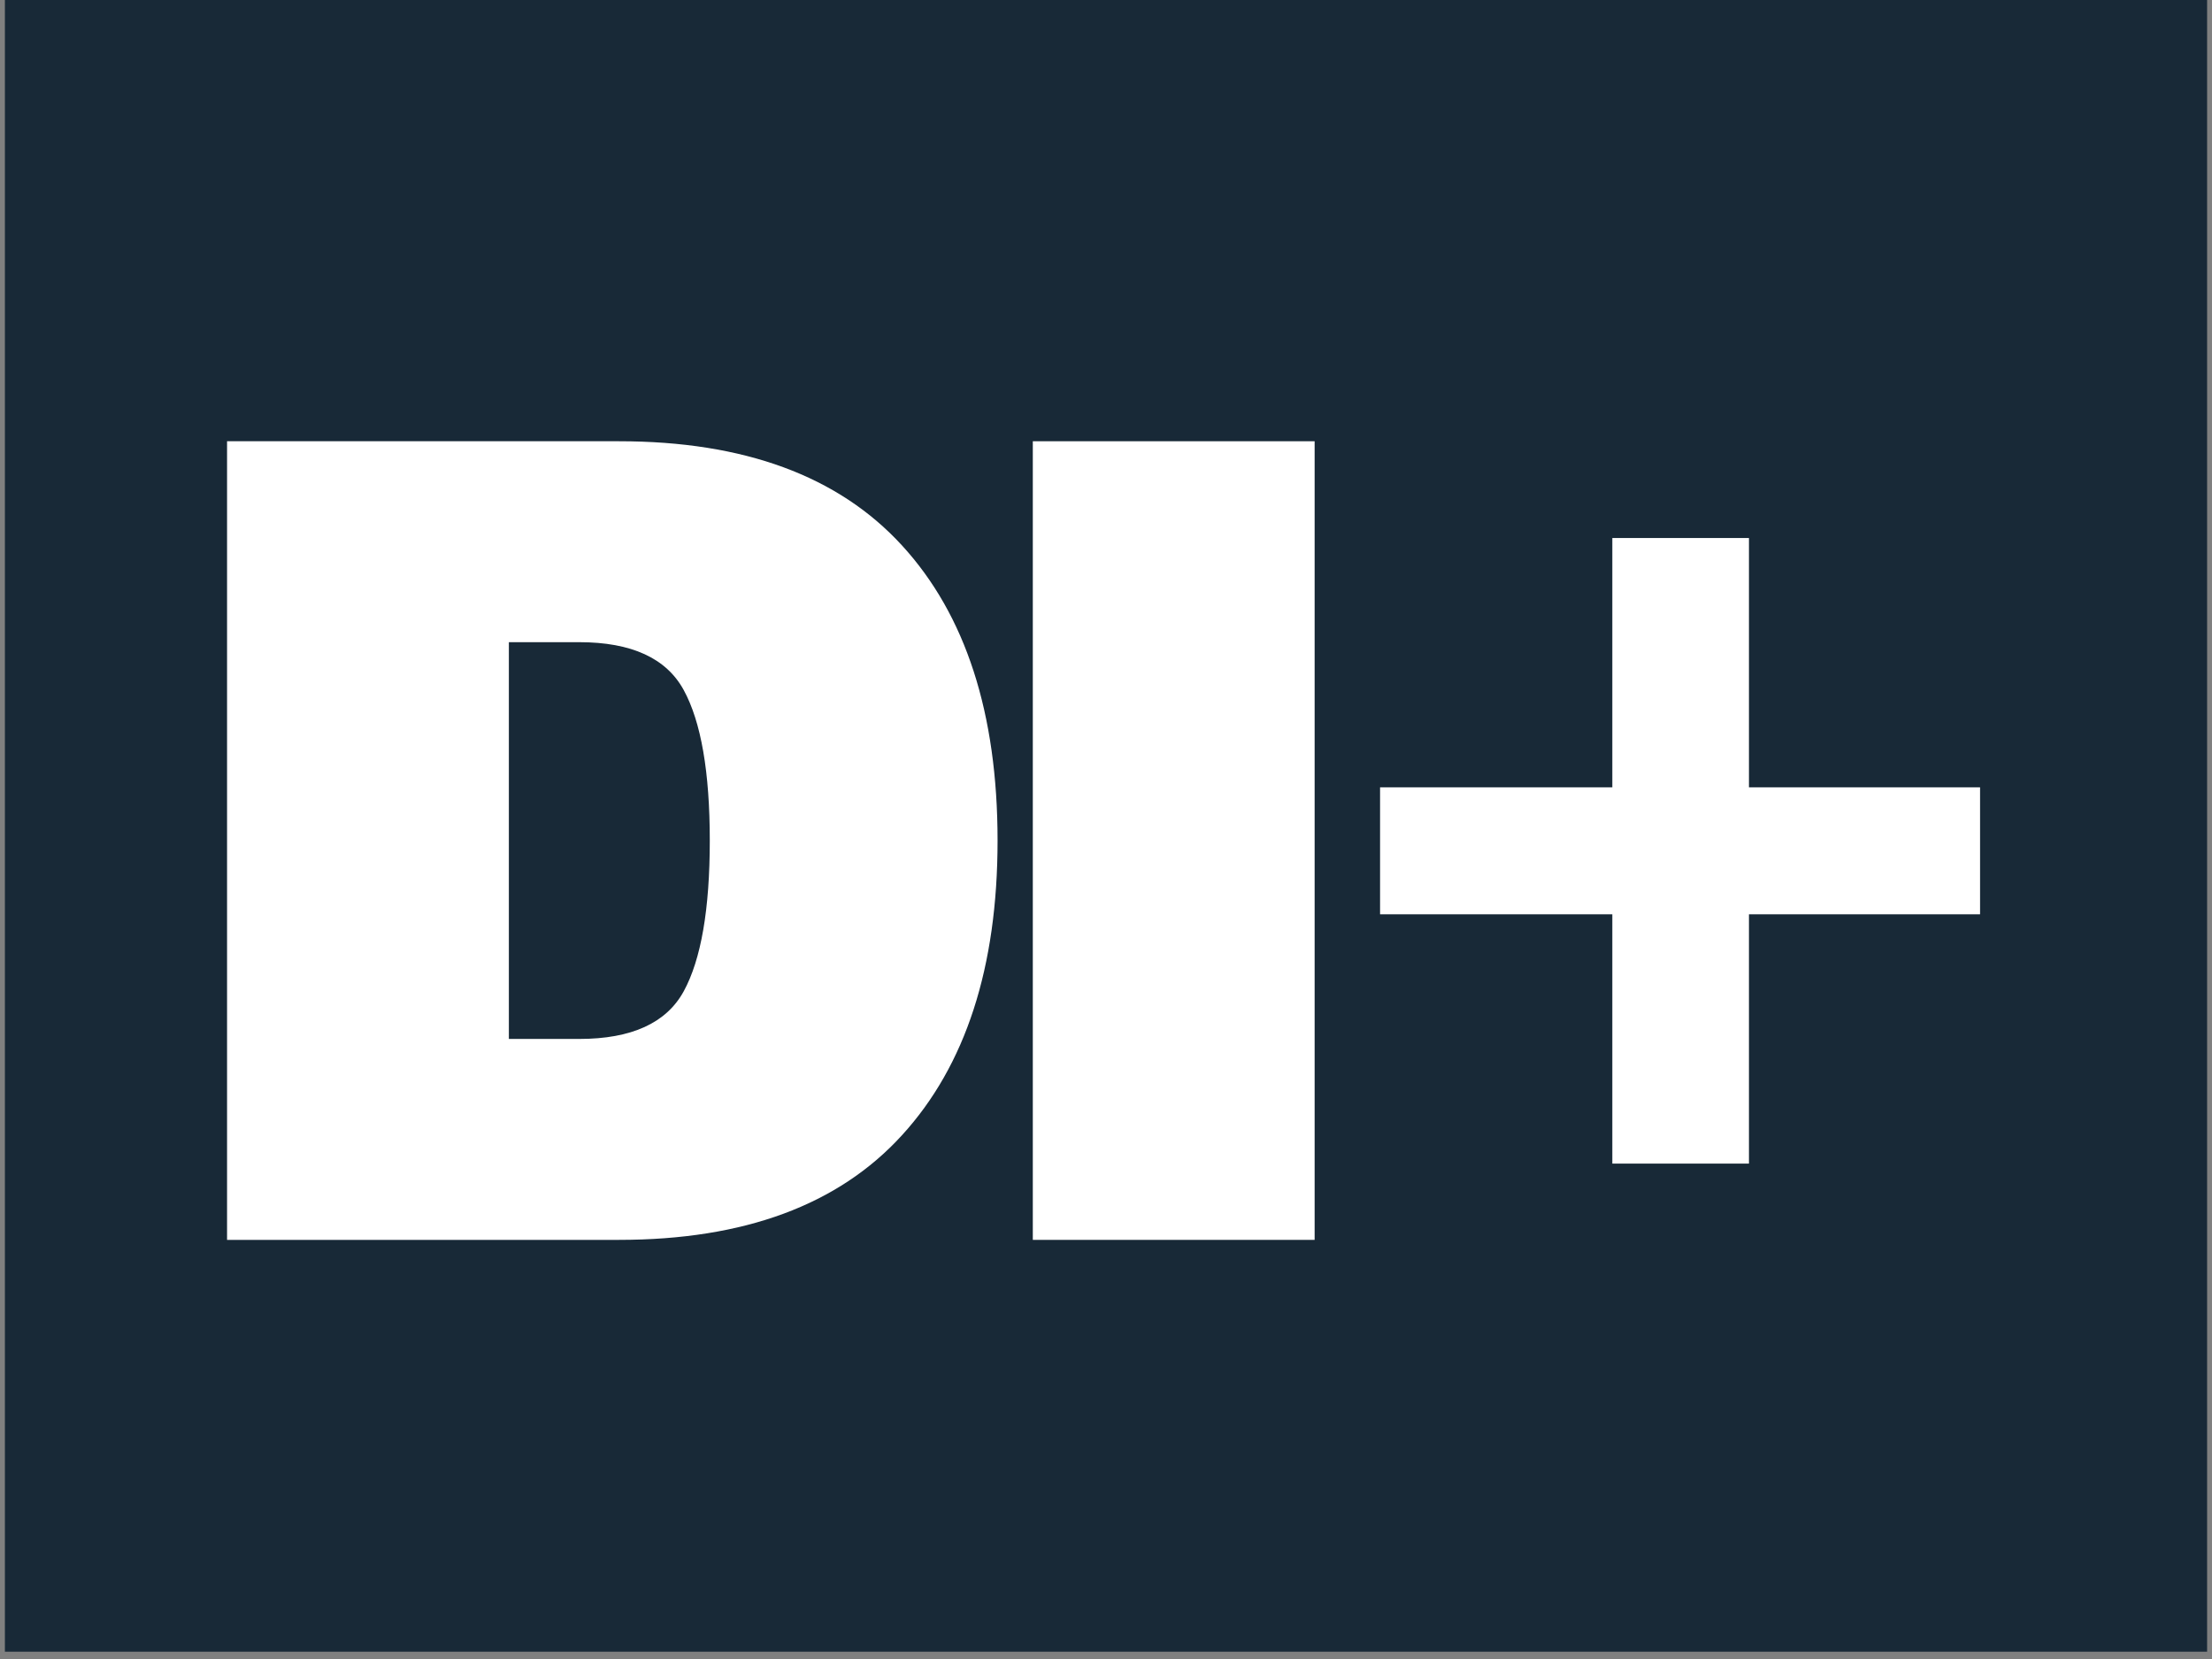
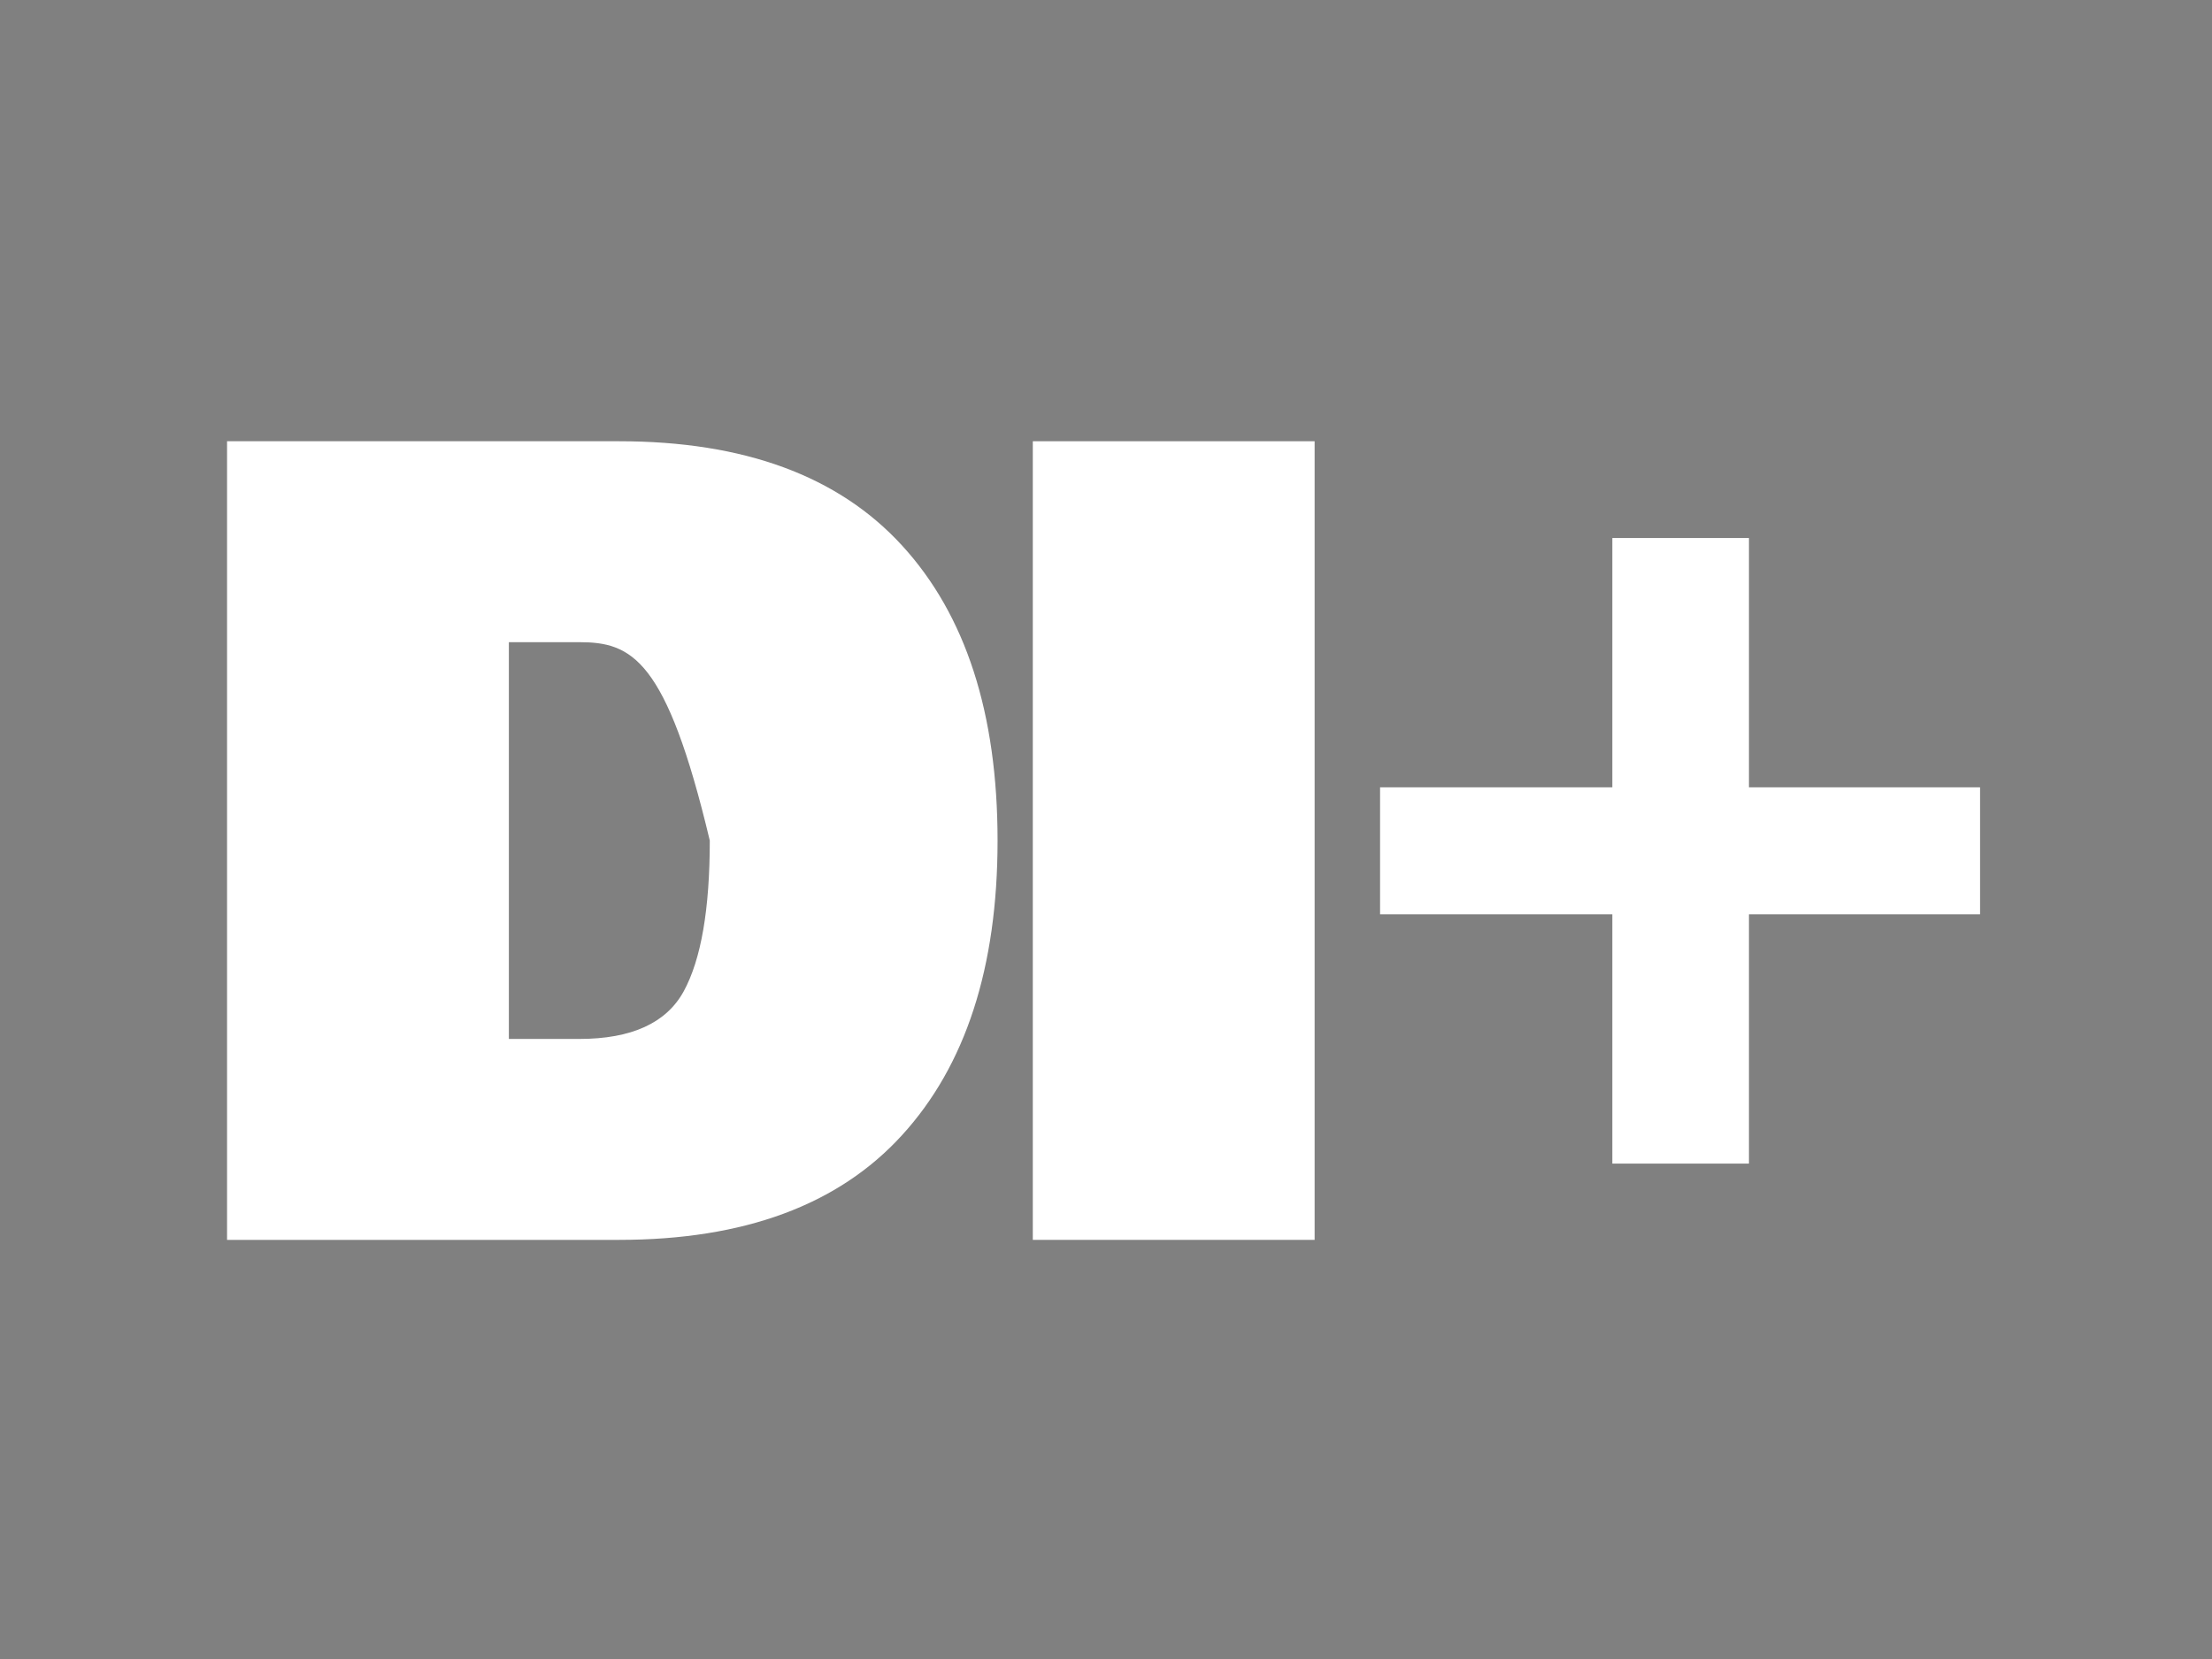
<svg xmlns="http://www.w3.org/2000/svg" width="200" zoomAndPan="magnify" viewBox="0 0 150 112.5" height="150" preserveAspectRatio="xMidYMid meet" version="1.2">
  <rect x="0" y="0" width="150" height="112.5" fill="#808080" stroke="none" />
  <defs>
    <clipPath id="4d73794f73">
-       <path d="M 0.332 0 L 149.668 0 L 149.668 112.004 L 0.332 112.004 Z M 0.332 0 " />
-     </clipPath>
+       </clipPath>
  </defs>
  <g id="80b231e987">
    <g clip-rule="nonzero" clip-path="url(#4d73794f73)">
      <path style=" stroke:none;fill-rule:nonzero;fill:#182937;fill-opacity:1;" d="M 0.332 -18.668 L 149.668 -18.668 L 149.668 130.668 L 0.332 130.668 Z M 0.332 -18.668 " />
    </g>
    <g style="fill:#ffffff;fill-opacity:1;">
      <g transform="translate(11.288, 84.078)">
-         <path style="stroke:none" d="M 30.688 -54.156 C 39.164 -54.156 45.562 -51.801 49.875 -47.094 C 54.195 -42.383 56.359 -35.711 56.359 -27.078 C 56.359 -18.484 54.195 -11.82 49.875 -7.094 C 45.562 -2.363 39.164 0 30.688 0 L 4.109 0 L 4.109 -54.156 Z M 27.984 -13.625 C 31.535 -13.625 33.898 -14.703 35.078 -16.859 C 36.254 -19.016 36.844 -22.422 36.844 -27.078 C 36.844 -31.723 36.254 -35.125 35.078 -37.281 C 33.898 -39.445 31.535 -40.531 27.984 -40.531 L 23.219 -40.531 L 23.219 -13.625 Z M 27.984 -13.625 " />
+         <path style="stroke:none" d="M 30.688 -54.156 C 39.164 -54.156 45.562 -51.801 49.875 -47.094 C 54.195 -42.383 56.359 -35.711 56.359 -27.078 C 56.359 -18.484 54.195 -11.82 49.875 -7.094 C 45.562 -2.363 39.164 0 30.688 0 L 4.109 0 L 4.109 -54.156 Z M 27.984 -13.625 C 31.535 -13.625 33.898 -14.703 35.078 -16.859 C 36.254 -19.016 36.844 -22.422 36.844 -27.078 C 33.898 -39.445 31.535 -40.531 27.984 -40.531 L 23.219 -40.531 L 23.219 -13.625 Z M 27.984 -13.625 " />
      </g>
    </g>
    <g style="fill:#ffffff;fill-opacity:1;">
      <g transform="translate(65.928, 84.078)">
        <path style="stroke:none" d="M 23.219 -54.156 L 23.219 0 L 4.109 0 L 4.109 -54.156 Z M 23.219 -54.156 " />
      </g>
    </g>
    <g style="fill:#ffffff;fill-opacity:1;">
      <g transform="translate(89.147, 84.078)">
        <path style="stroke:none" d="M 29.453 -47.594 L 29.453 -5.172 L 20.188 -5.172 L 20.188 -47.594 Z M 45.125 -30.688 L 45.125 -22.078 L 4.438 -22.078 L 4.438 -30.688 Z M 45.125 -30.688 " />
      </g>
    </g>
  </g>
</svg>